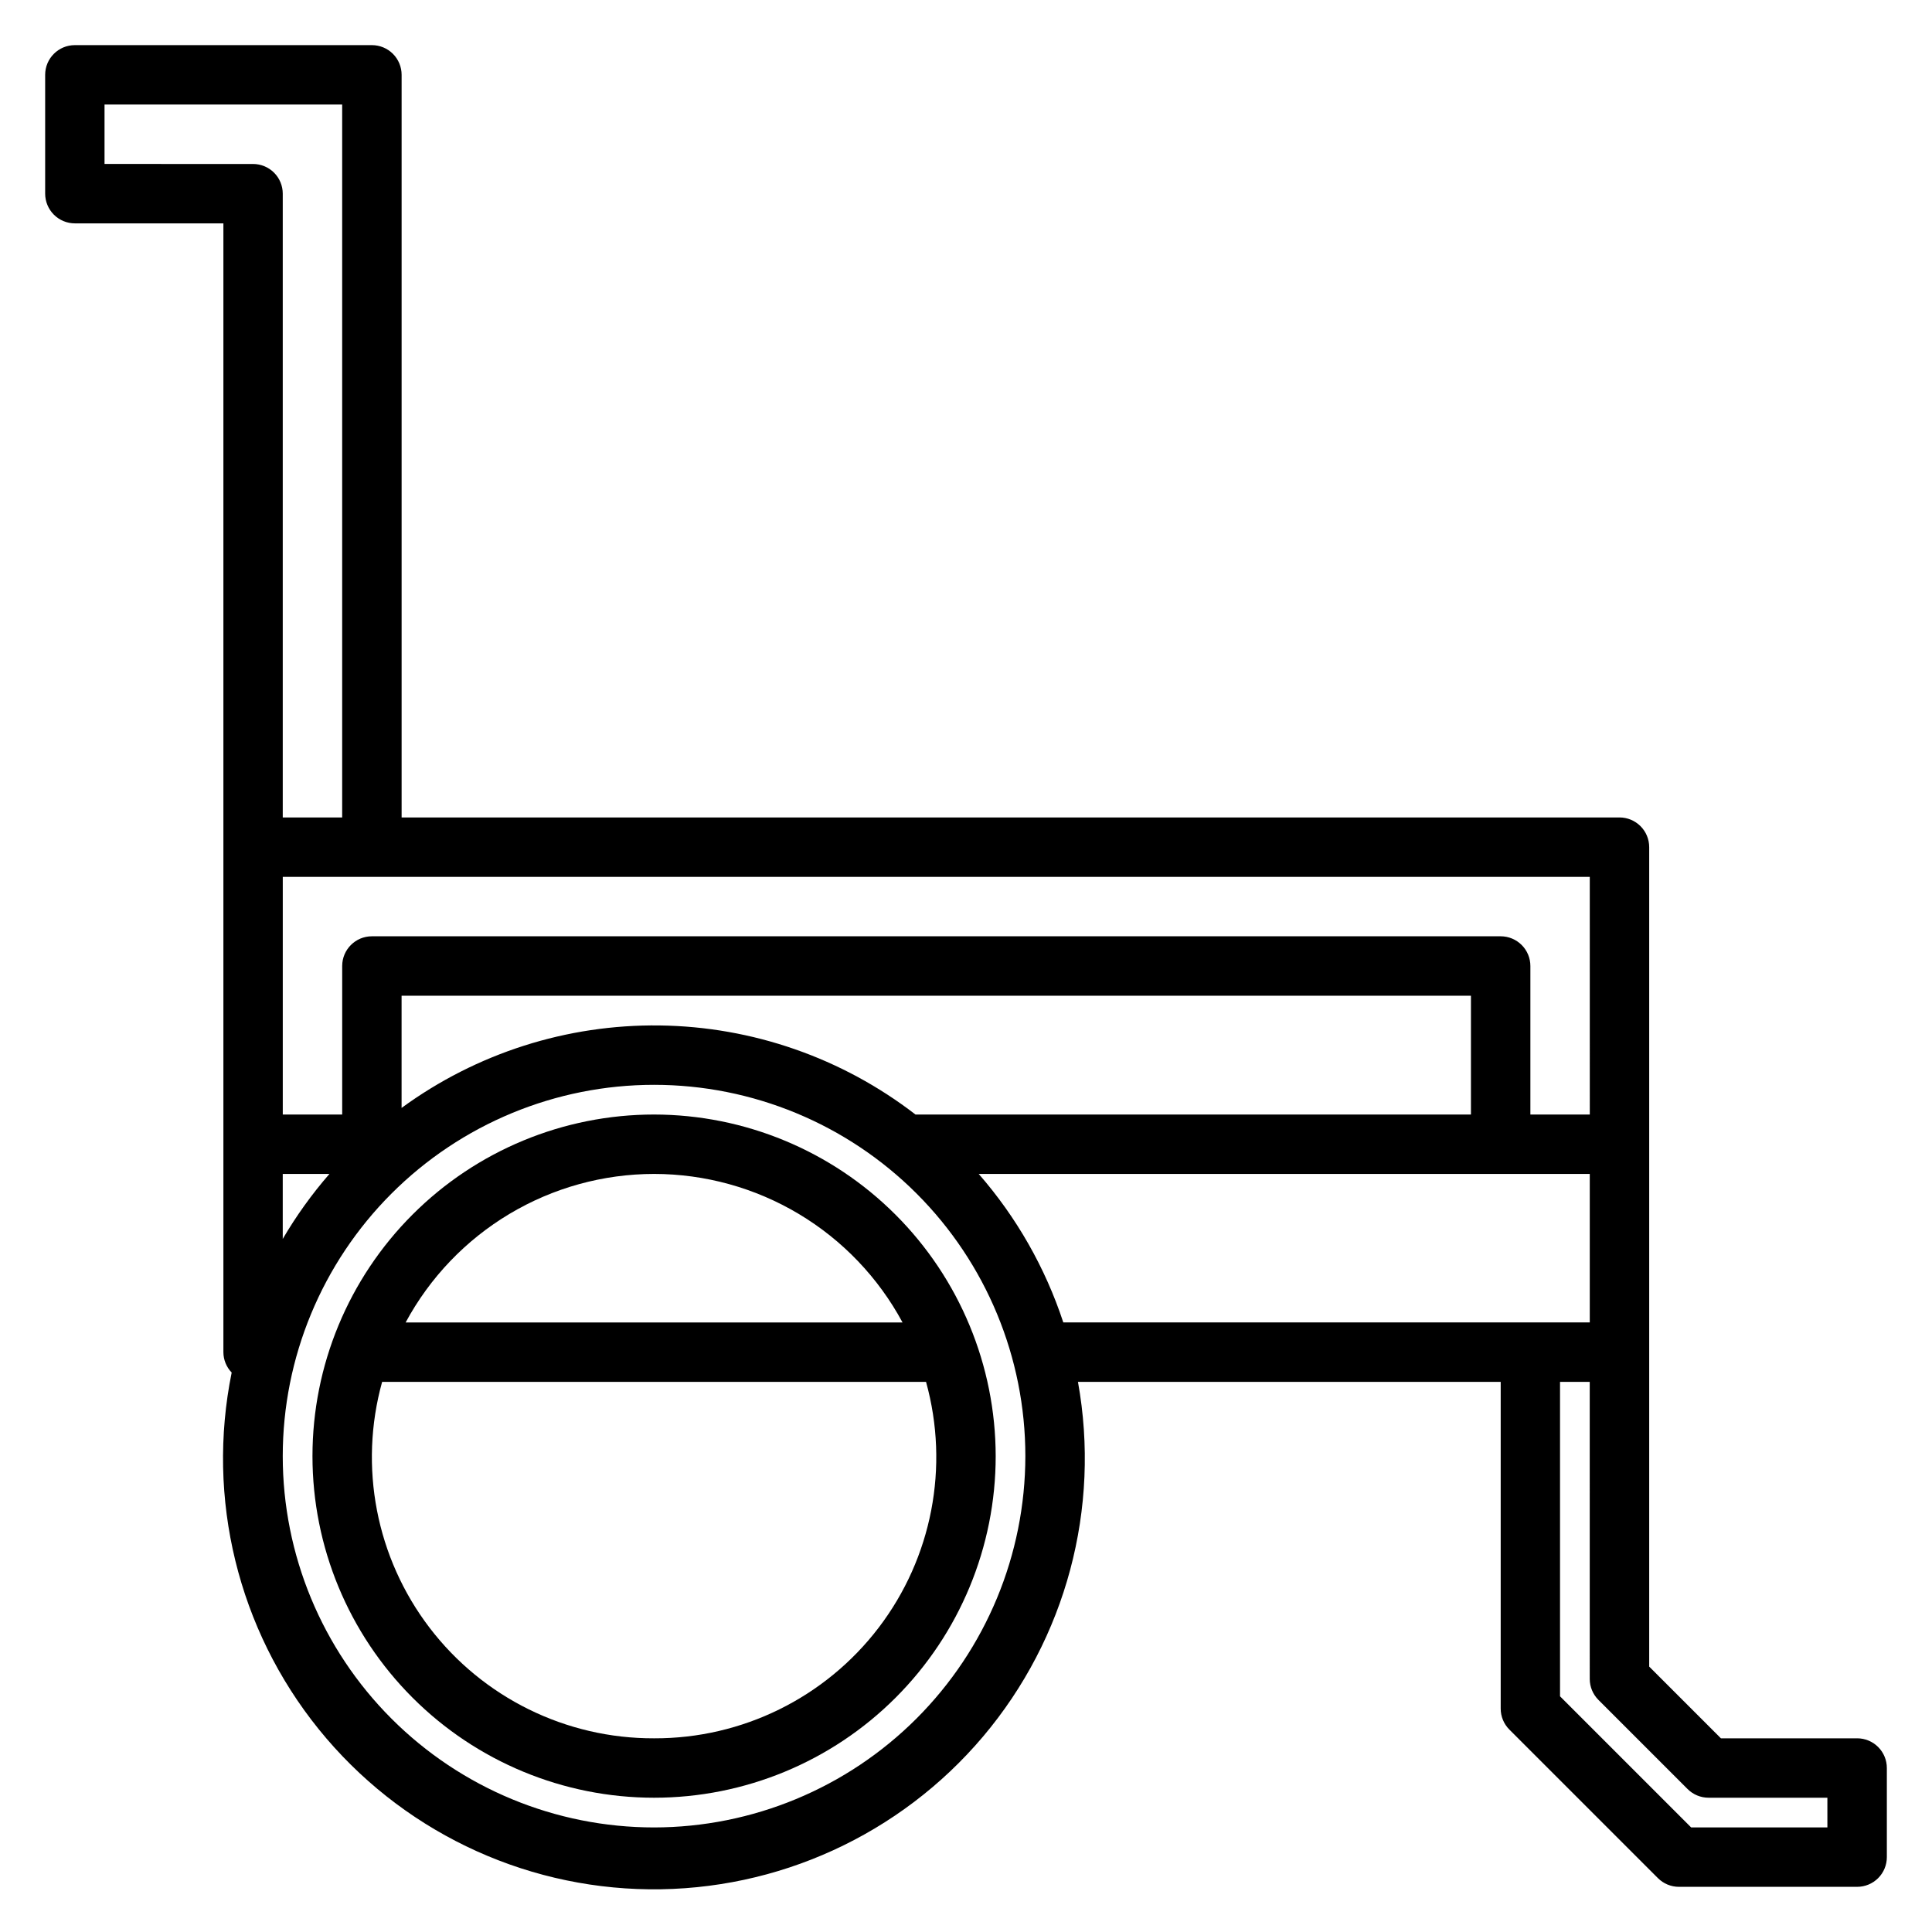
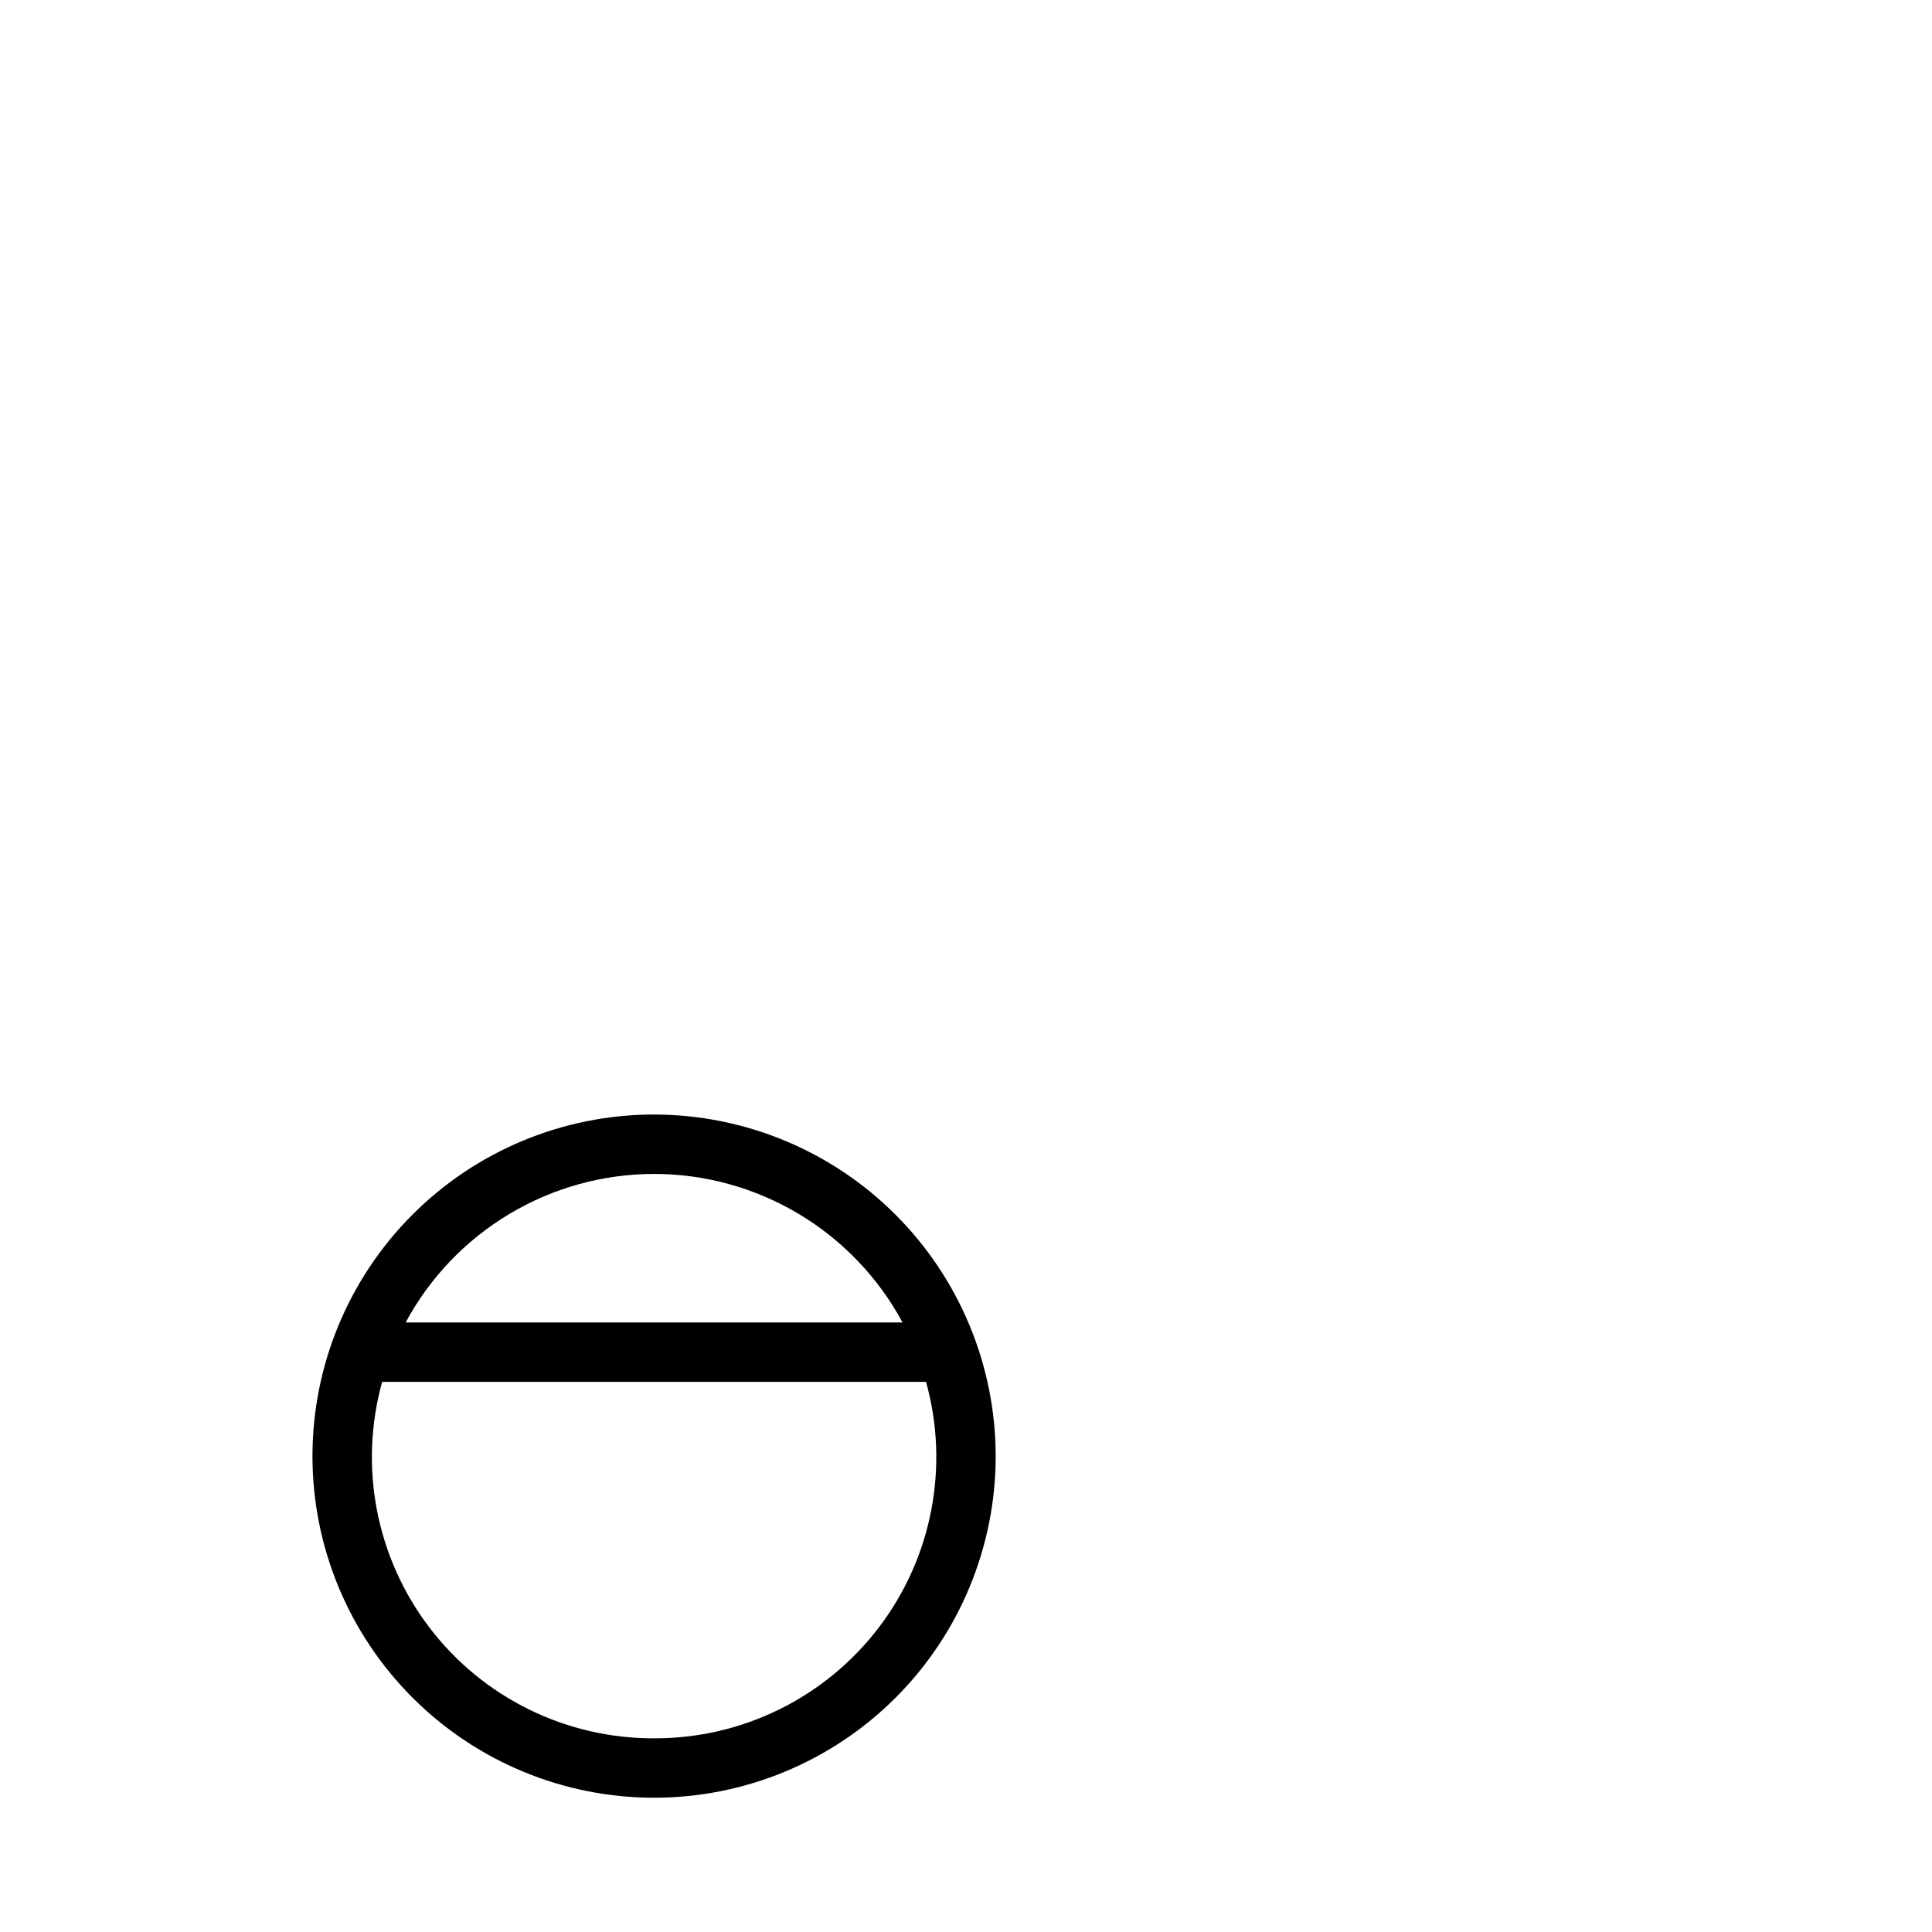
<svg xmlns="http://www.w3.org/2000/svg" fill="#000000" width="800px" height="800px" version="1.1" viewBox="144 144 512 512">
  <g>
-     <path d="m636.16 604.67h-36.102l-19.004-19.004v-217.16c0-2.09-0.828-4.09-2.305-5.566-1.477-1.477-3.481-2.309-5.566-2.309h-322.75v-196.8c0-2.086-0.828-4.09-2.305-5.566-1.477-1.473-3.481-2.305-5.566-2.305h-78.723c-4.348 0-7.871 3.523-7.871 7.871v31.488c0 2.09 0.832 4.09 2.305 5.566 1.477 1.477 3.481 2.309 5.566 2.309h39.363v299.14c0.004 2.016 0.793 3.953 2.195 5.406-6.789 33.375 1.676 68.035 23.078 94.527 21.402 26.488 53.512 42.043 87.566 42.418 34.055 0.375 66.5-14.473 88.48-40.484 21.98-26.016 31.203-60.48 25.148-93.996h112.03v86.594c0 2.086 0.828 4.09 2.305 5.562l39.363 39.363c1.473 1.473 3.477 2.305 5.562 2.305h47.234c2.086 0 4.09-0.828 5.566-2.305 1.477-1.477 2.305-3.481 2.305-5.566v-23.617c0-2.086-0.828-4.09-2.305-5.566-1.477-1.477-3.481-2.305-5.566-2.305zm-70.848-165.31h-15.746v-39.359c0-2.09-0.828-4.09-2.305-5.566-1.477-1.477-3.481-2.309-5.566-2.309h-299.14c-4.348 0-7.871 3.527-7.871 7.875v39.359h-15.746v-62.977h346.37zm-178.7 0c-19.445-15.008-43.242-23.293-67.801-23.605-24.562-0.316-48.562 7.356-68.387 21.855v-29.738h283.39v31.488zm-214.91-251.91v-15.742h62.977v188.93h-15.746v-165.31c0-2.086-0.828-4.09-2.305-5.566-1.477-1.473-3.481-2.305-5.566-2.305zm47.23 267.65h12.375c-4.652 5.344-8.793 11.113-12.375 17.227zm98.402 173.19c-26.098 0-51.129-10.367-69.582-28.824-18.453-18.453-28.82-43.48-28.82-69.578 0-26.098 10.367-51.125 28.82-69.578s43.484-28.82 69.582-28.82 51.125 10.367 69.578 28.82 28.82 43.48 28.82 69.578c-0.027 26.09-10.406 51.102-28.852 69.547-18.449 18.449-43.461 28.824-69.547 28.855zm86.023-173.19h161.95v39.359h-139.52c-4.766-14.484-12.391-27.871-22.422-39.359zm224.92 173.19h-36.102l-34.75-34.75v-83.332h7.871l0.004 78.719c0 2.09 0.828 4.09 2.305 5.566l23.617 23.617c1.477 1.477 3.477 2.305 5.566 2.305h31.488z" />
-     <path d="m317.34 439.36c-24.012 0-47.039 9.535-64.016 26.516-16.977 16.977-26.516 40.004-26.516 64.012 0 24.012 9.539 47.035 26.516 64.012 16.977 16.98 40.004 26.516 64.016 26.516 24.008 0 47.035-9.535 64.012-26.516 16.977-16.977 26.516-40 26.516-64.012-0.027-24-9.574-47.012-26.547-63.984-16.969-16.969-39.98-26.516-63.98-26.543zm0 15.742c13.504 0.012 26.754 3.676 38.344 10.605 11.594 6.93 21.094 16.867 27.496 28.754h-131.68c6.402-11.887 15.906-21.824 27.496-28.754 11.59-6.93 24.84-10.594 38.348-10.605zm0 149.57c-23.336 0.082-45.359-10.77-59.512-29.32-14.152-18.551-18.801-42.66-12.559-65.145h144.14c6.242 22.484 1.598 46.594-12.555 65.145-14.156 18.551-36.18 29.402-59.512 29.32z" />
+     <path d="m317.34 439.36c-24.012 0-47.039 9.535-64.016 26.516-16.977 16.977-26.516 40.004-26.516 64.012 0 24.012 9.539 47.035 26.516 64.012 16.977 16.98 40.004 26.516 64.016 26.516 24.008 0 47.035-9.535 64.012-26.516 16.977-16.977 26.516-40 26.516-64.012-0.027-24-9.574-47.012-26.547-63.984-16.969-16.969-39.98-26.516-63.98-26.543zm0 15.742c13.504 0.012 26.754 3.676 38.344 10.605 11.594 6.93 21.094 16.867 27.496 28.754h-131.68c6.402-11.887 15.906-21.824 27.496-28.754 11.59-6.93 24.84-10.594 38.348-10.605m0 149.57c-23.336 0.082-45.359-10.77-59.512-29.32-14.152-18.551-18.801-42.66-12.559-65.145h144.14c6.242 22.484 1.598 46.594-12.555 65.145-14.156 18.551-36.18 29.402-59.512 29.32z" />
  </g>
</svg>